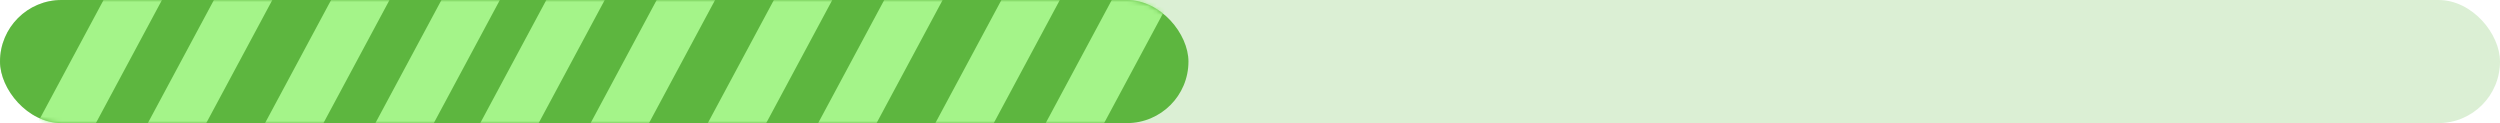
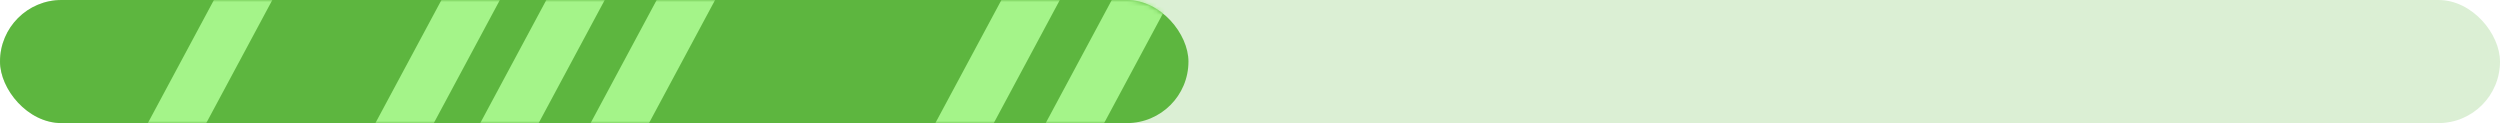
<svg xmlns="http://www.w3.org/2000/svg" width="589" height="29" viewBox="0 0 589 29" fill="none">
  <rect width="589" height="29" rx="14.5" fill="#5DB63F" fill-opacity="0.22" />
  <rect width="280" height="29" rx="14.5" fill="#5DB63F" />
  <mask id="mask0_3519_308" style="mask-type:alpha" maskUnits="userSpaceOnUse" x="0" y="0" width="280" height="29">
    <rect width="280" height="29" rx="14.5" fill="#D62E17" />
  </mask>
  <g mask="url(#mask0_3519_308)">
-     <rect x="29.232" y="-9" width="12.123" height="47" transform="rotate(28.231 29.232 -9)" fill="#A4F489" />
-     <rect x="81.232" y="-6" width="12.123" height="47" transform="rotate(28.231 81.232 -6)" fill="#A4F489" />
    <rect x="136.232" y="-14" width="12.123" height="52" transform="rotate(28.231 136.232 -14)" fill="#A4F489" />
-     <rect x="188.232" y="-11" width="12.123" height="52" transform="rotate(28.231 188.232 -11)" fill="#A4F489" />
    <rect x="240.232" y="-8" width="12.123" height="52" transform="rotate(28.231 240.232 -8)" fill="#A4F489" />
    <rect x="55.232" y="-9" width="12.123" height="47" transform="rotate(28.231 55.232 -9)" fill="#A4F489" />
    <rect x="107.232" y="-6" width="12.123" height="47" transform="rotate(28.231 107.232 -6)" fill="#A4F489" />
    <rect x="162.232" y="-14" width="12.123" height="52" transform="rotate(28.231 162.232 -14)" fill="#A4F489" />
-     <rect x="214.232" y="-11" width="12.123" height="52" transform="rotate(28.231 214.232 -11)" fill="#A4F489" />
    <rect x="266.232" y="-8" width="12.123" height="52" transform="rotate(28.231 266.232 -8)" fill="#A4F489" />
  </g>
</svg>